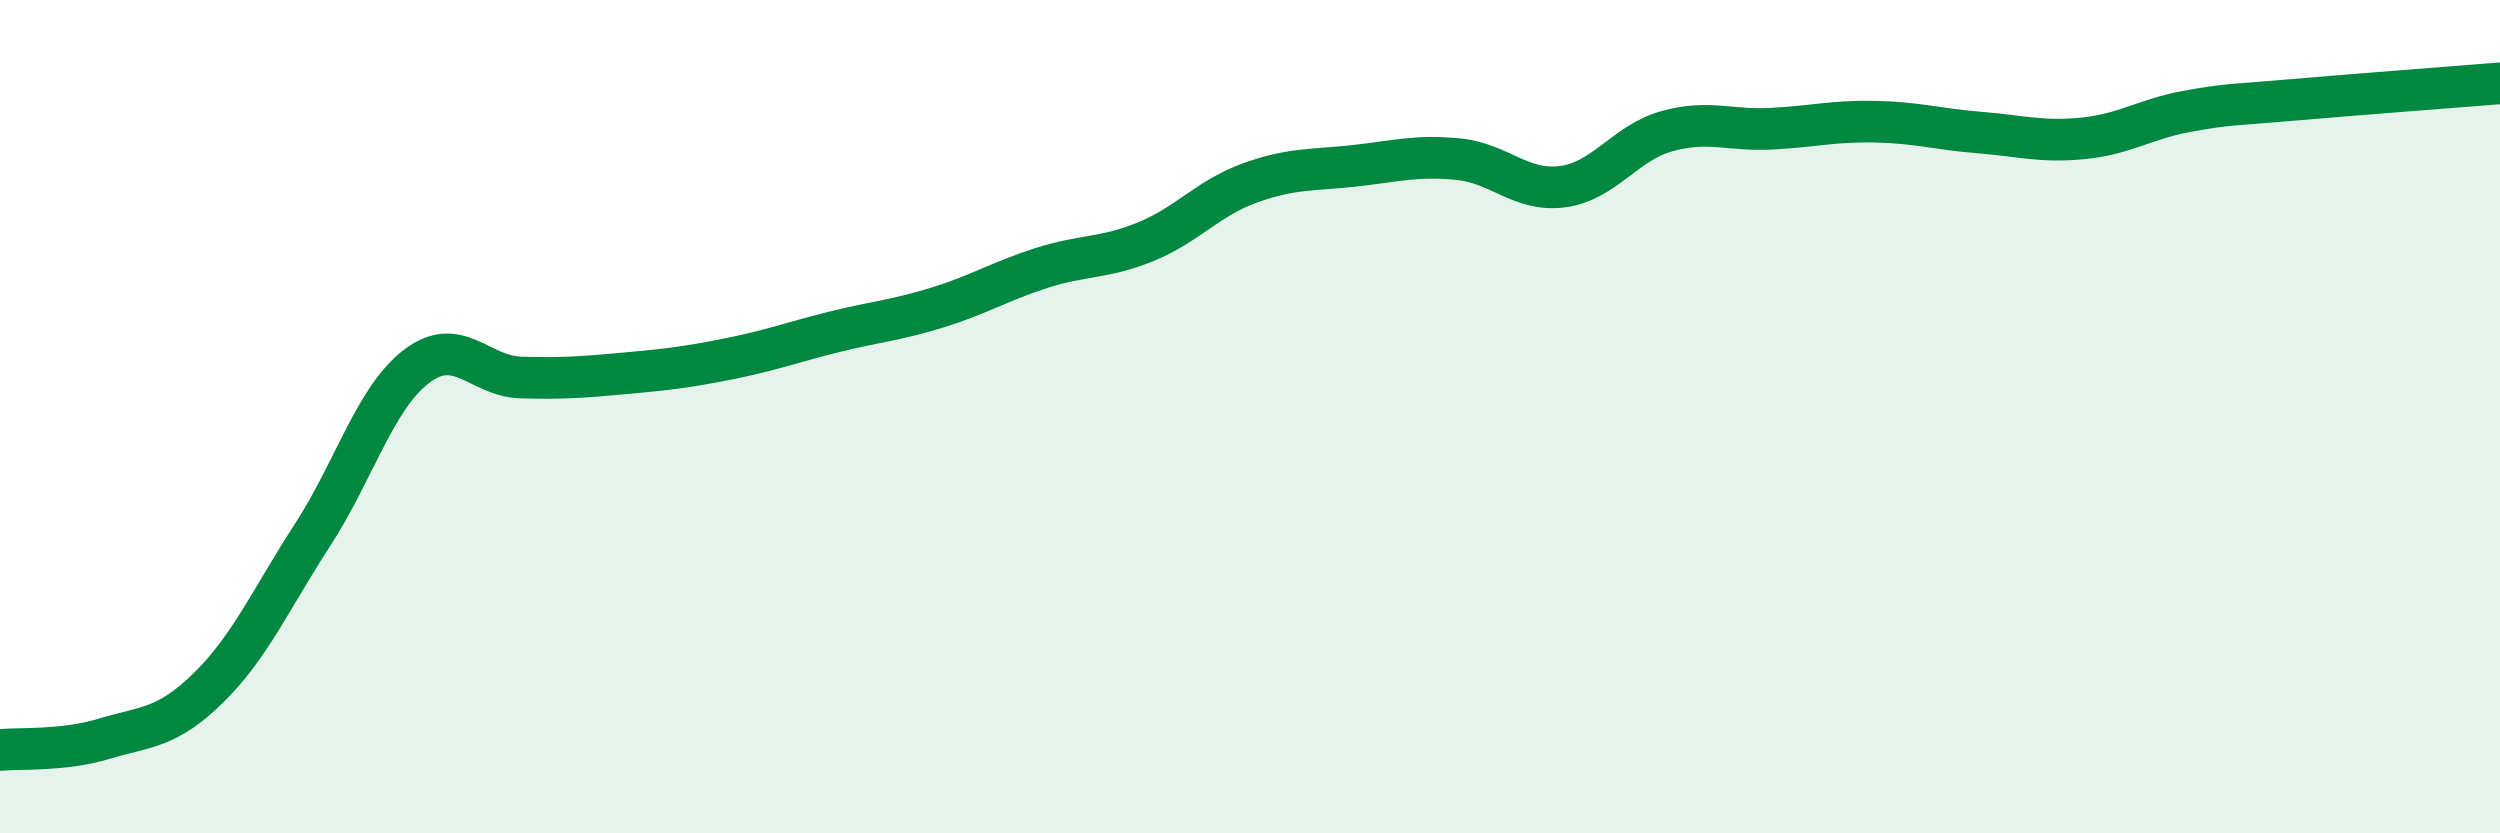
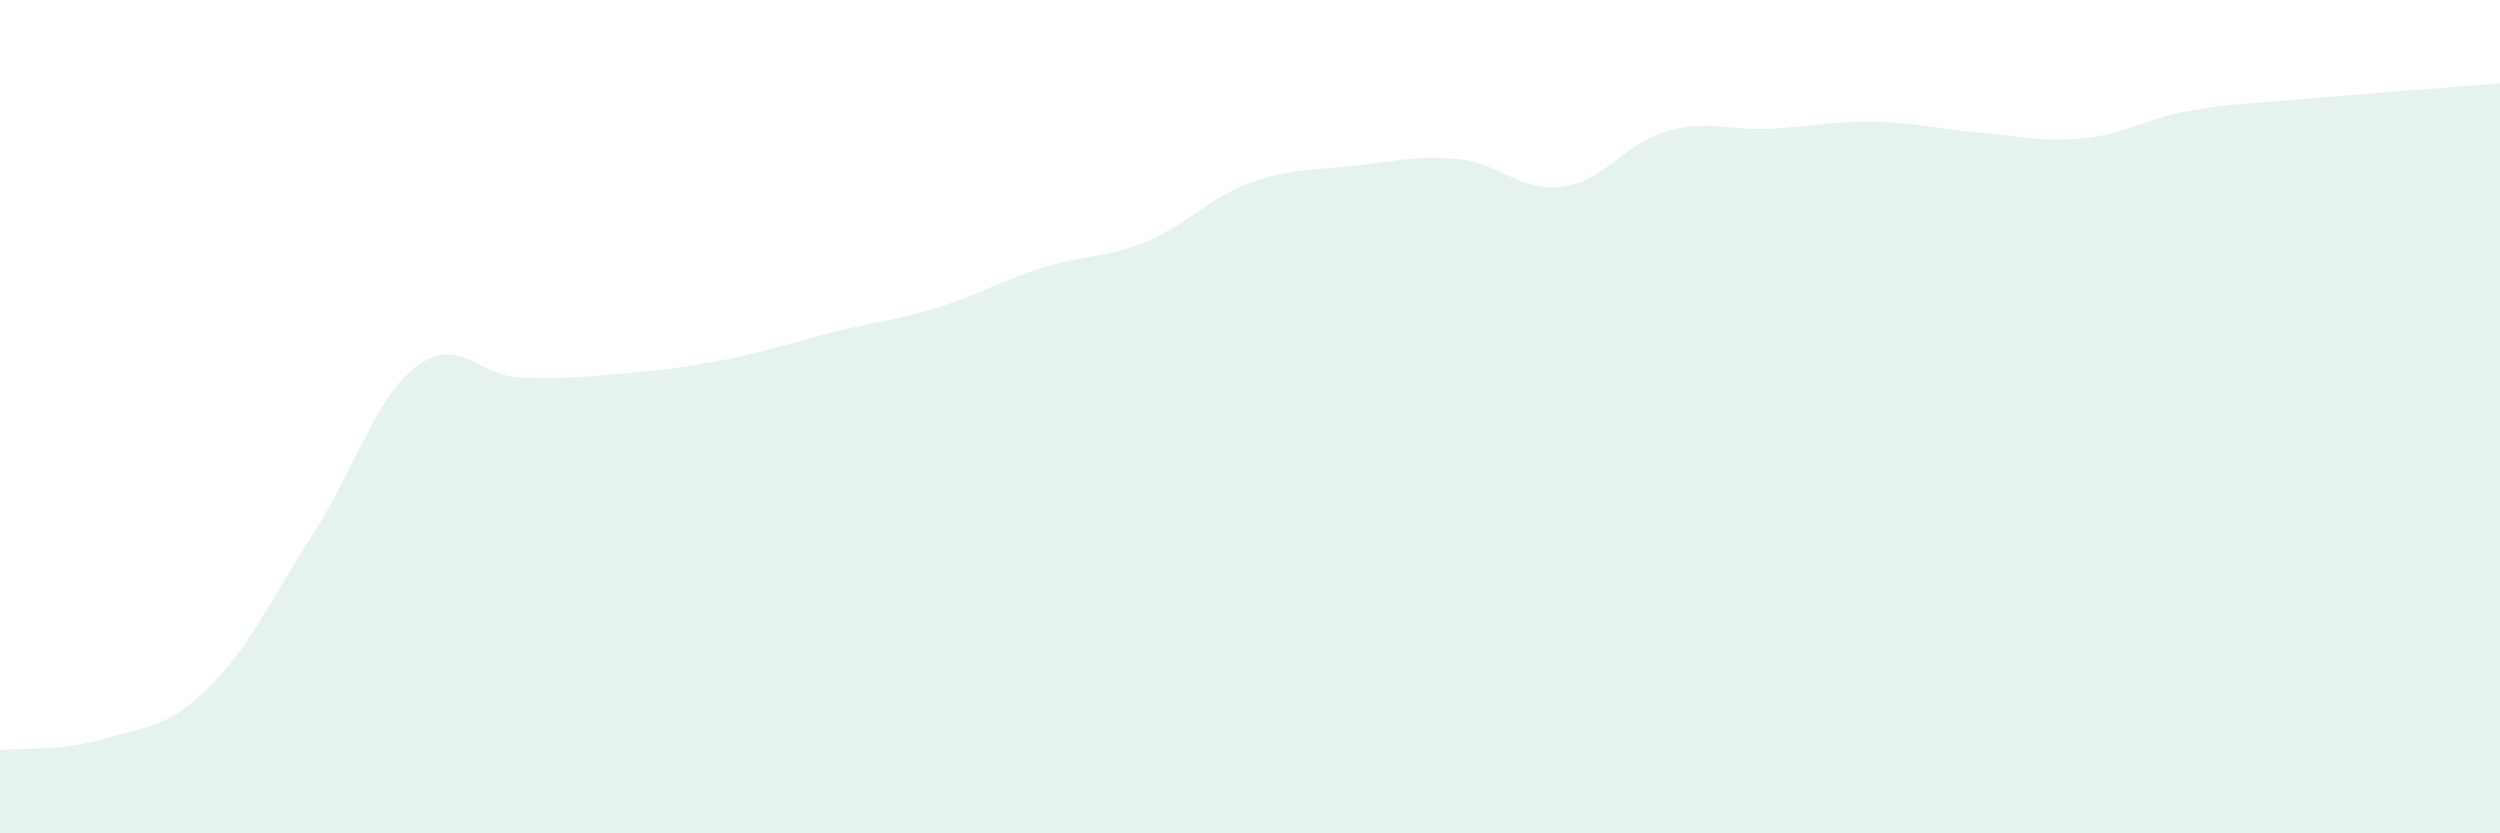
<svg xmlns="http://www.w3.org/2000/svg" width="60" height="20" viewBox="0 0 60 20">
  <path d="M 0,18 C 0.5,17.95 1.5,18.03 2.5,17.73 C 3.5,17.43 4,17.49 5,16.51 C 6,15.53 6.5,14.38 7.5,12.84 C 8.5,11.3 9,9.55 10,8.79 C 11,8.03 11.5,9.03 12.5,9.06 C 13.5,9.09 14,9.05 15,8.96 C 16,8.87 16.5,8.81 17.5,8.61 C 18.5,8.41 19,8.22 20,7.97 C 21,7.72 21.5,7.69 22.5,7.38 C 23.5,7.07 24,6.75 25,6.43 C 26,6.11 26.5,6.21 27.5,5.8 C 28.5,5.39 29,4.75 30,4.39 C 31,4.03 31.5,4.09 32.5,3.98 C 33.5,3.87 34,3.72 35,3.82 C 36,3.92 36.5,4.61 37.5,4.48 C 38.5,4.35 39,3.43 40,3.15 C 41,2.87 41.5,3.14 42.5,3.09 C 43.5,3.04 44,2.9 45,2.92 C 46,2.94 46.5,3.1 47.5,3.18 C 48.5,3.26 49,3.42 50,3.32 C 51,3.22 51.5,2.85 52.5,2.67 C 53.5,2.49 53.5,2.53 55,2.4 C 56.5,2.27 59,2.08 60,2L60 20L0 20Z" fill="#008740" opacity="0.1" stroke-linecap="round" stroke-linejoin="round" />
-   <path d="M 0,18 C 0.5,17.95 1.5,18.03 2.5,17.73 C 3.5,17.43 4,17.49 5,16.51 C 6,15.53 6.5,14.38 7.5,12.84 C 8.5,11.3 9,9.55 10,8.79 C 11,8.03 11.5,9.03 12.5,9.06 C 13.5,9.09 14,9.05 15,8.96 C 16,8.87 16.5,8.81 17.5,8.61 C 18.5,8.41 19,8.22 20,7.97 C 21,7.72 21.5,7.69 22.5,7.38 C 23.5,7.07 24,6.75 25,6.43 C 26,6.11 26.5,6.21 27.5,5.8 C 28.5,5.39 29,4.75 30,4.39 C 31,4.03 31.5,4.09 32.5,3.98 C 33.5,3.87 34,3.72 35,3.82 C 36,3.92 36.5,4.61 37.5,4.48 C 38.5,4.35 39,3.43 40,3.15 C 41,2.87 41.5,3.14 42.5,3.09 C 43.5,3.04 44,2.9 45,2.92 C 46,2.94 46.5,3.1 47.5,3.18 C 48.5,3.26 49,3.42 50,3.32 C 51,3.22 51.5,2.85 52.5,2.67 C 53.5,2.49 53.5,2.53 55,2.4 C 56.5,2.27 59,2.08 60,2" stroke="#008740" stroke-width="1" fill="none" stroke-linecap="round" stroke-linejoin="round" />
</svg>